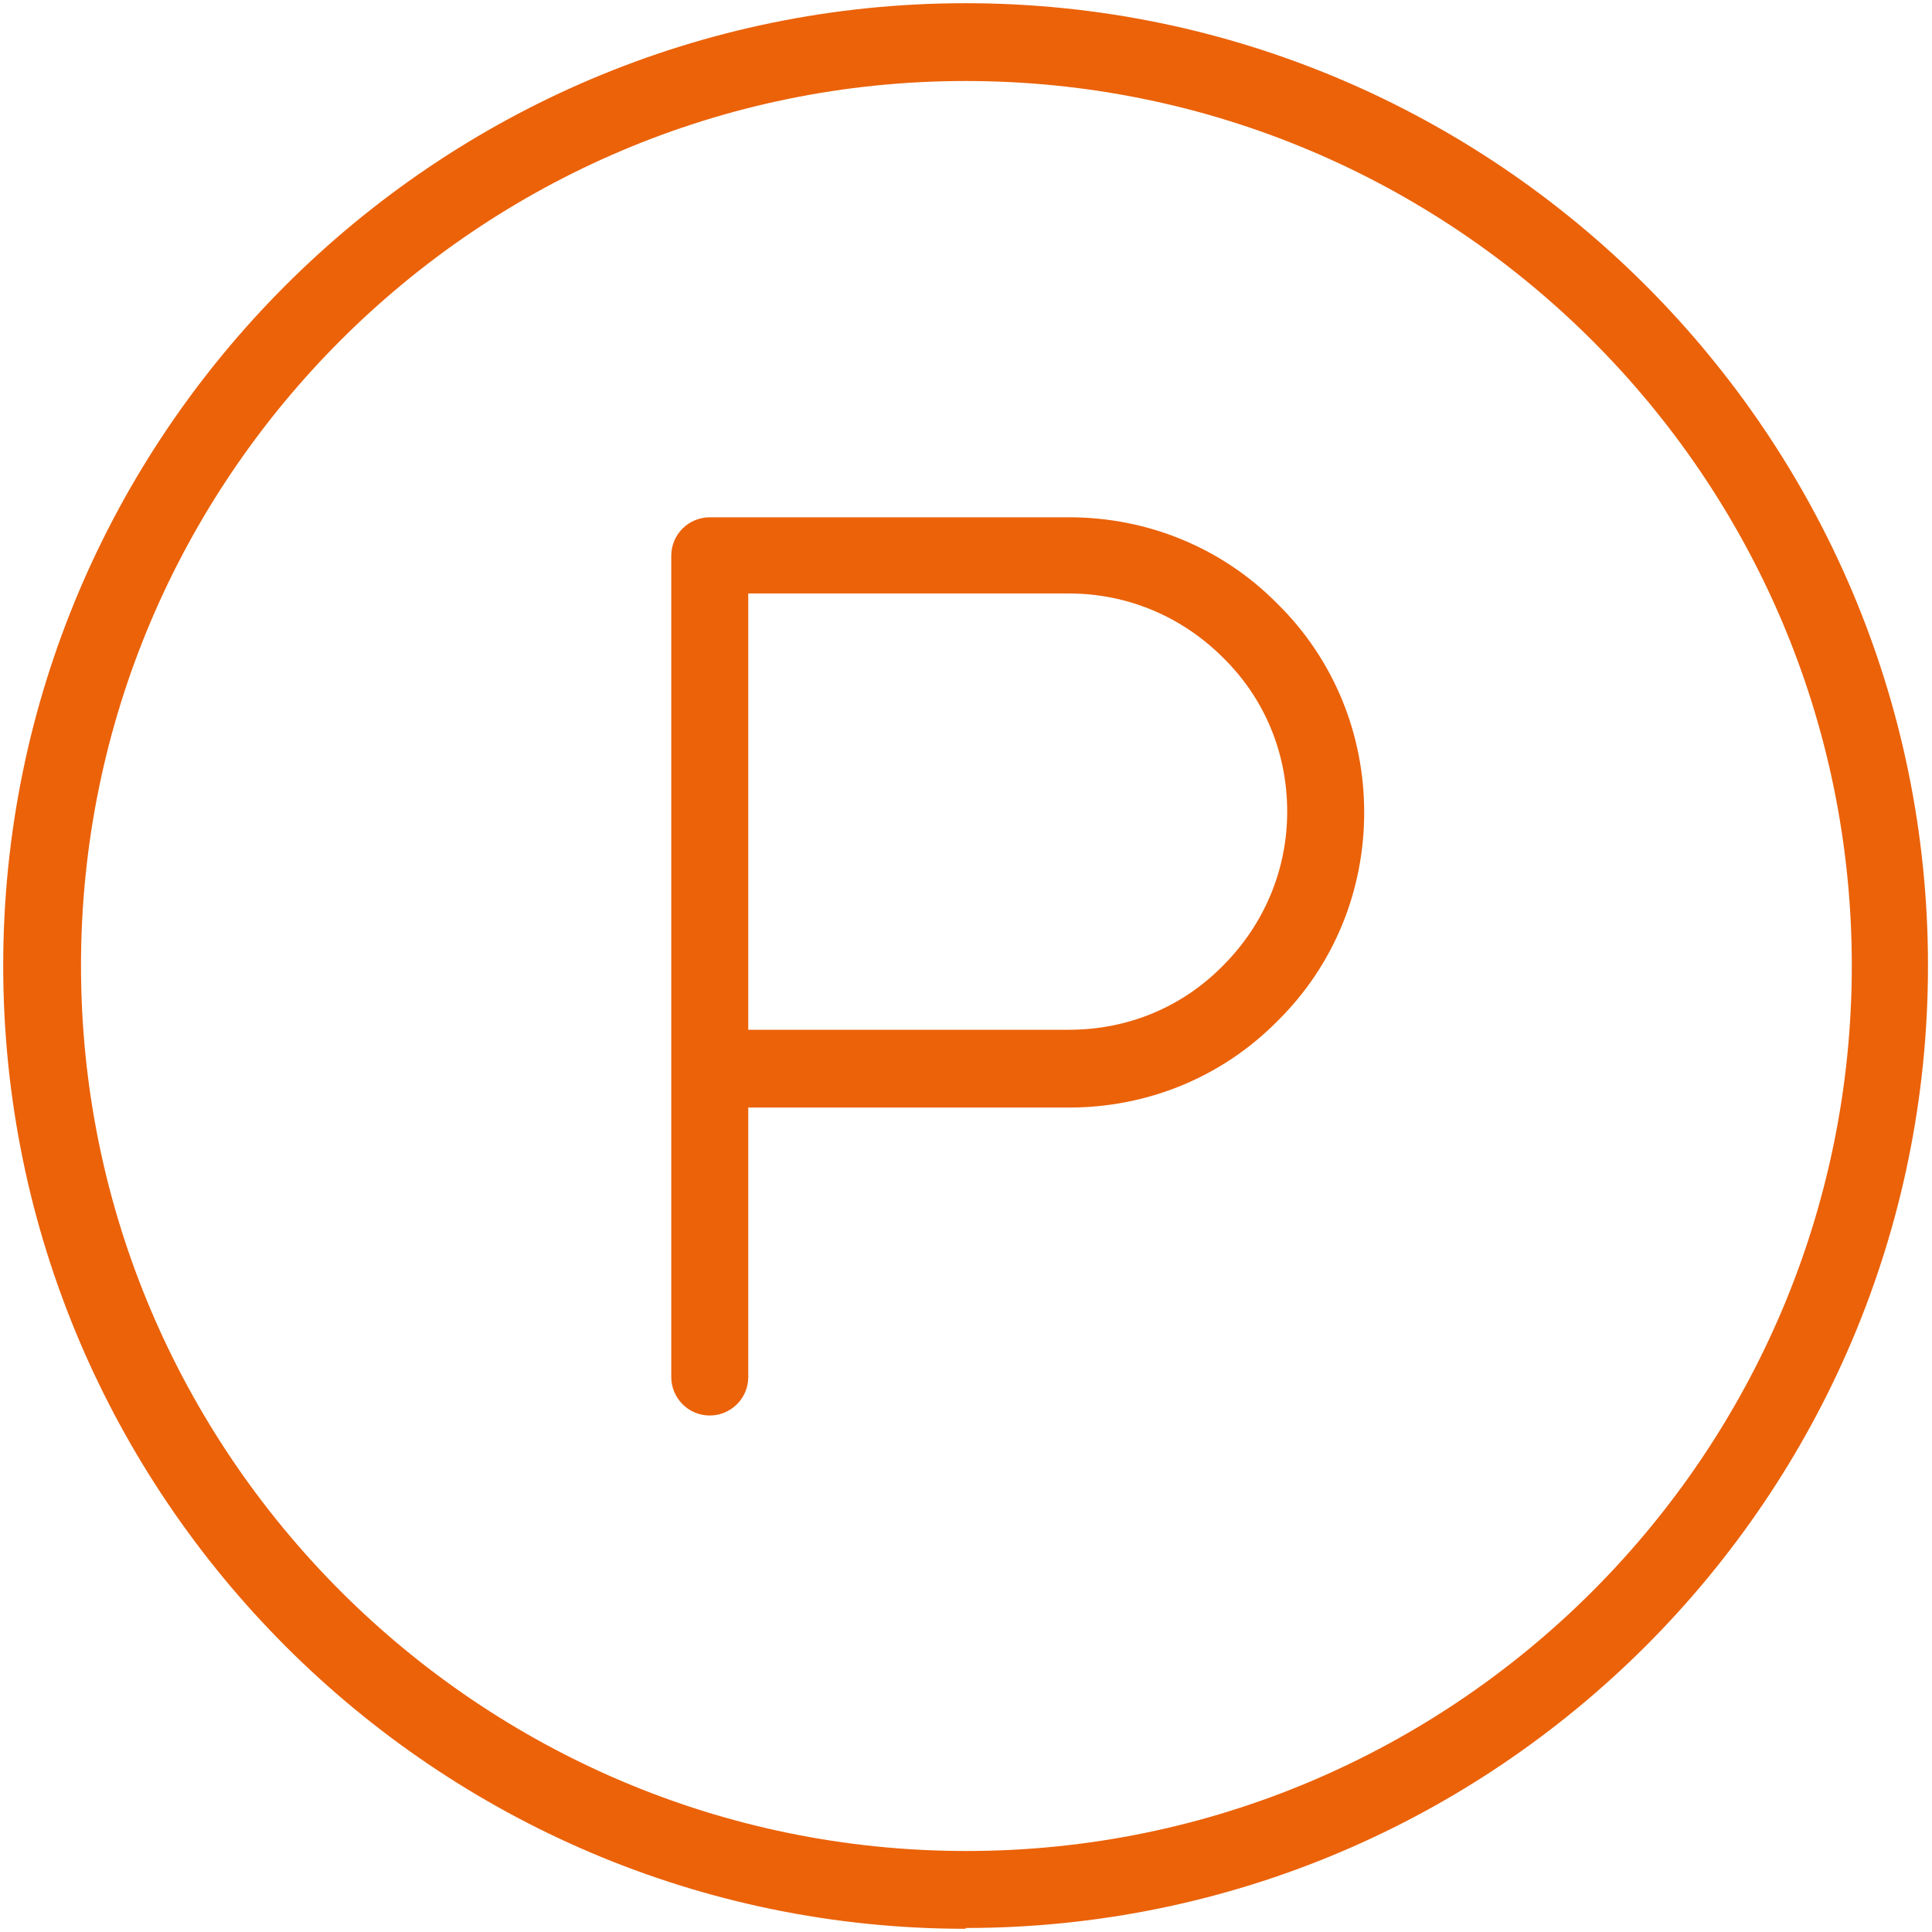
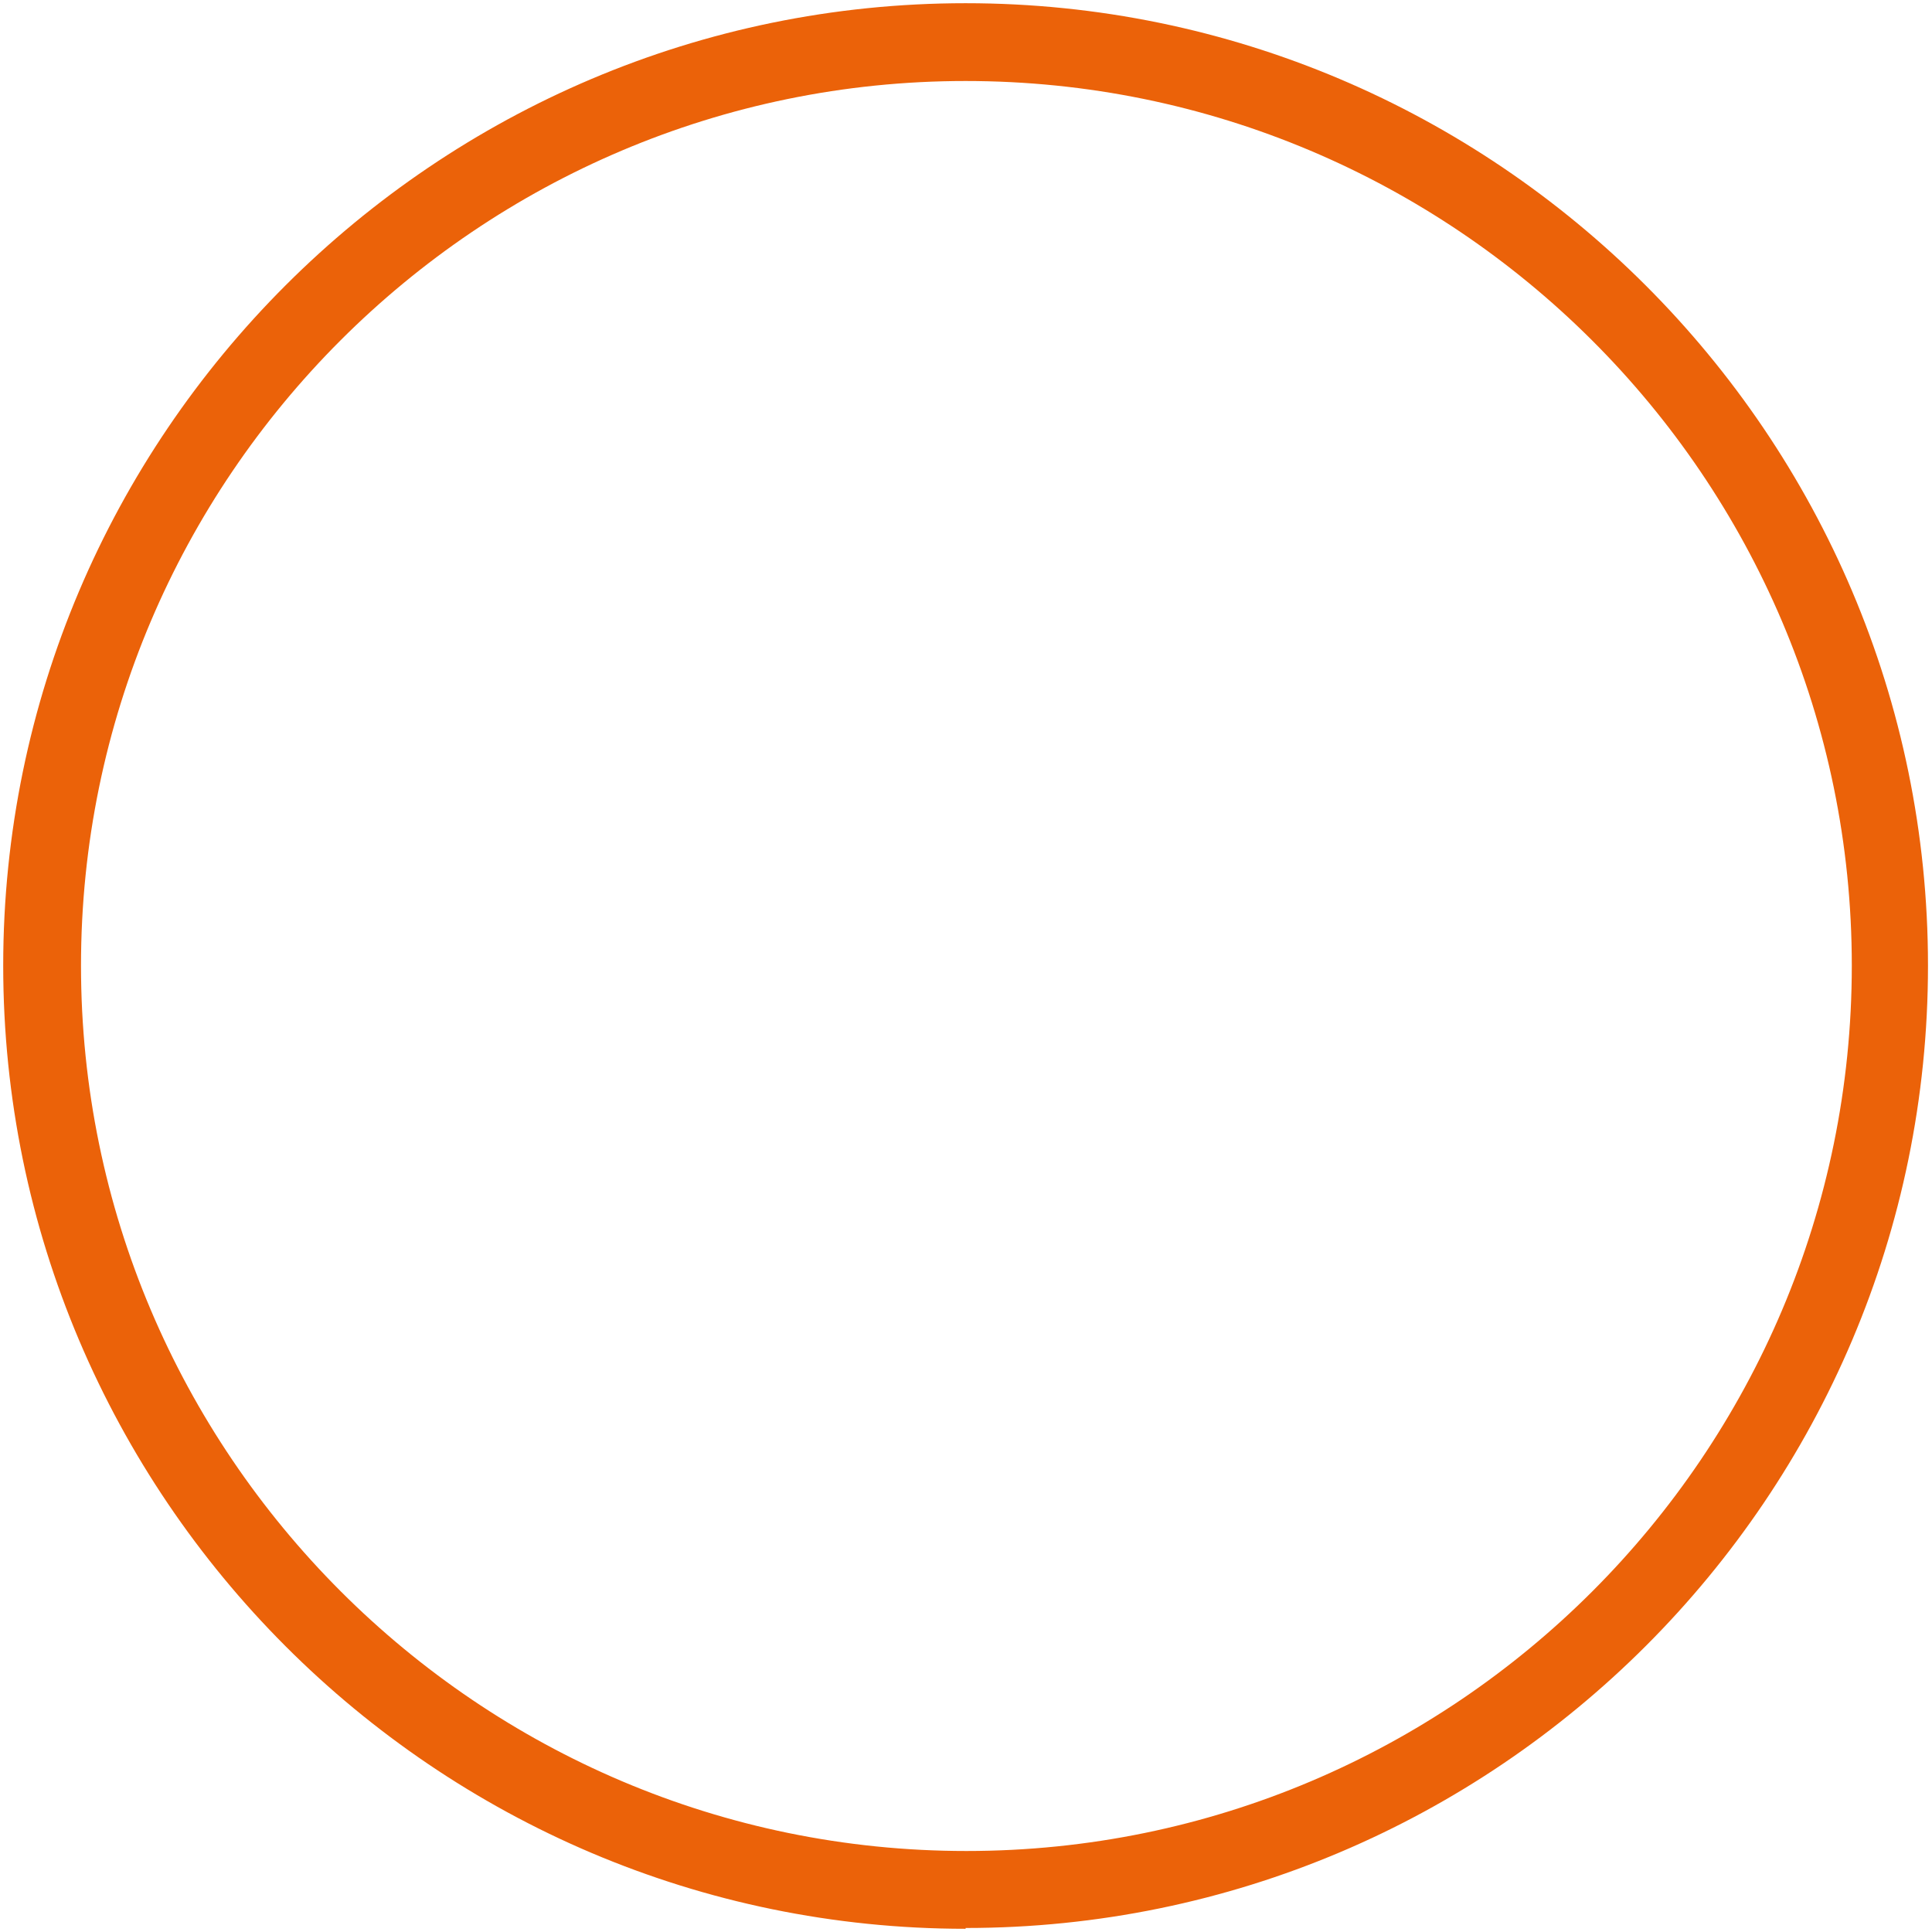
<svg xmlns="http://www.w3.org/2000/svg" id="Ebene_1" data-name="Ebene 1" version="1.1" viewBox="0 0 240.9 240.9">
  <g id="Parken">
    <g>
      <path d="M120.4,10.4C59.8,10.4,10.4,59.8,10.4,120.4s49.4,110,110,110,110-49.4,110-110S181.1,10.4,120.4,10.4ZM159.5,127.5c-7,7-16.3,10.9-26.3,10.9h-39.6v33.2c0,2.8-2.3,5.1-5.1,5.1s-5.1-2.3-5.1-5.1v-102.4c0-2.8,2.3-5.1,5.1-5.1h44.8c9.9,0,19.3,3.9,26.3,10.9s10.9,16.3,10.9,26.3-3.9,19.3-10.9,26.3c0,0-.1-.1-.1-.1Z" fill="none" stroke-width="0" />
-       <path d="M133.2,74.4h-39.6v53.7h39.6c7.2,0,13.9-2.8,19-7.9s7.9-11.8,7.9-19-2.8-13.9-7.9-19c-5.1-5.1-11.8-7.9-19-7.9v.1Z" fill="none" stroke-width="0" />
+       <path d="M133.2,74.4h-39.6v53.7h39.6c7.2,0,13.9-2.8,19-7.9s7.9-11.8,7.9-19-2.8-13.9-7.9-19c-5.1-5.1-11.8-7.9-19-7.9v.1" fill="none" stroke-width="0" />
      <path d="M120.4,240.5C54.3,240.5.4,186.6.4,120.4S54.3.4,120.4.4s120,53.8,120,120-53.8,120-120,120c0,0,0,.1,0,.1ZM120.4,10.1C59.6,10.1,10.1,59.6,10.1,120.4s49.5,110.4,110.4,110.4,110.4-49.5,110.4-110.4S181.3,10.1,120.4,10.1Z" fill="#eb6209" stroke-width="0" />
-       <path d="M88.5,176.5c-2.7,0-4.8-2.2-4.8-4.8v-102.4c0-2.7,2.2-4.8,4.8-4.8h44.8c9.8,0,19.1,3.8,26,10.8,7,6.9,10.8,16.2,10.8,26s-3.8,19.1-10.8,26c-6.9,7-16.2,10.8-26,10.8h-40v33.6c0,2.7-2.2,4.8-4.8,4.8h0ZM93.3,128.4h40c7.3,0,14.1-2.8,19.2-8,5.1-5.1,8-11.9,8-19.2s-2.8-14.1-8-19.2c-5.1-5.1-11.9-8-19.2-8h-40v54.4Z" fill="#eb6209" stroke-width="0" />
    </g>
  </g>
</svg>